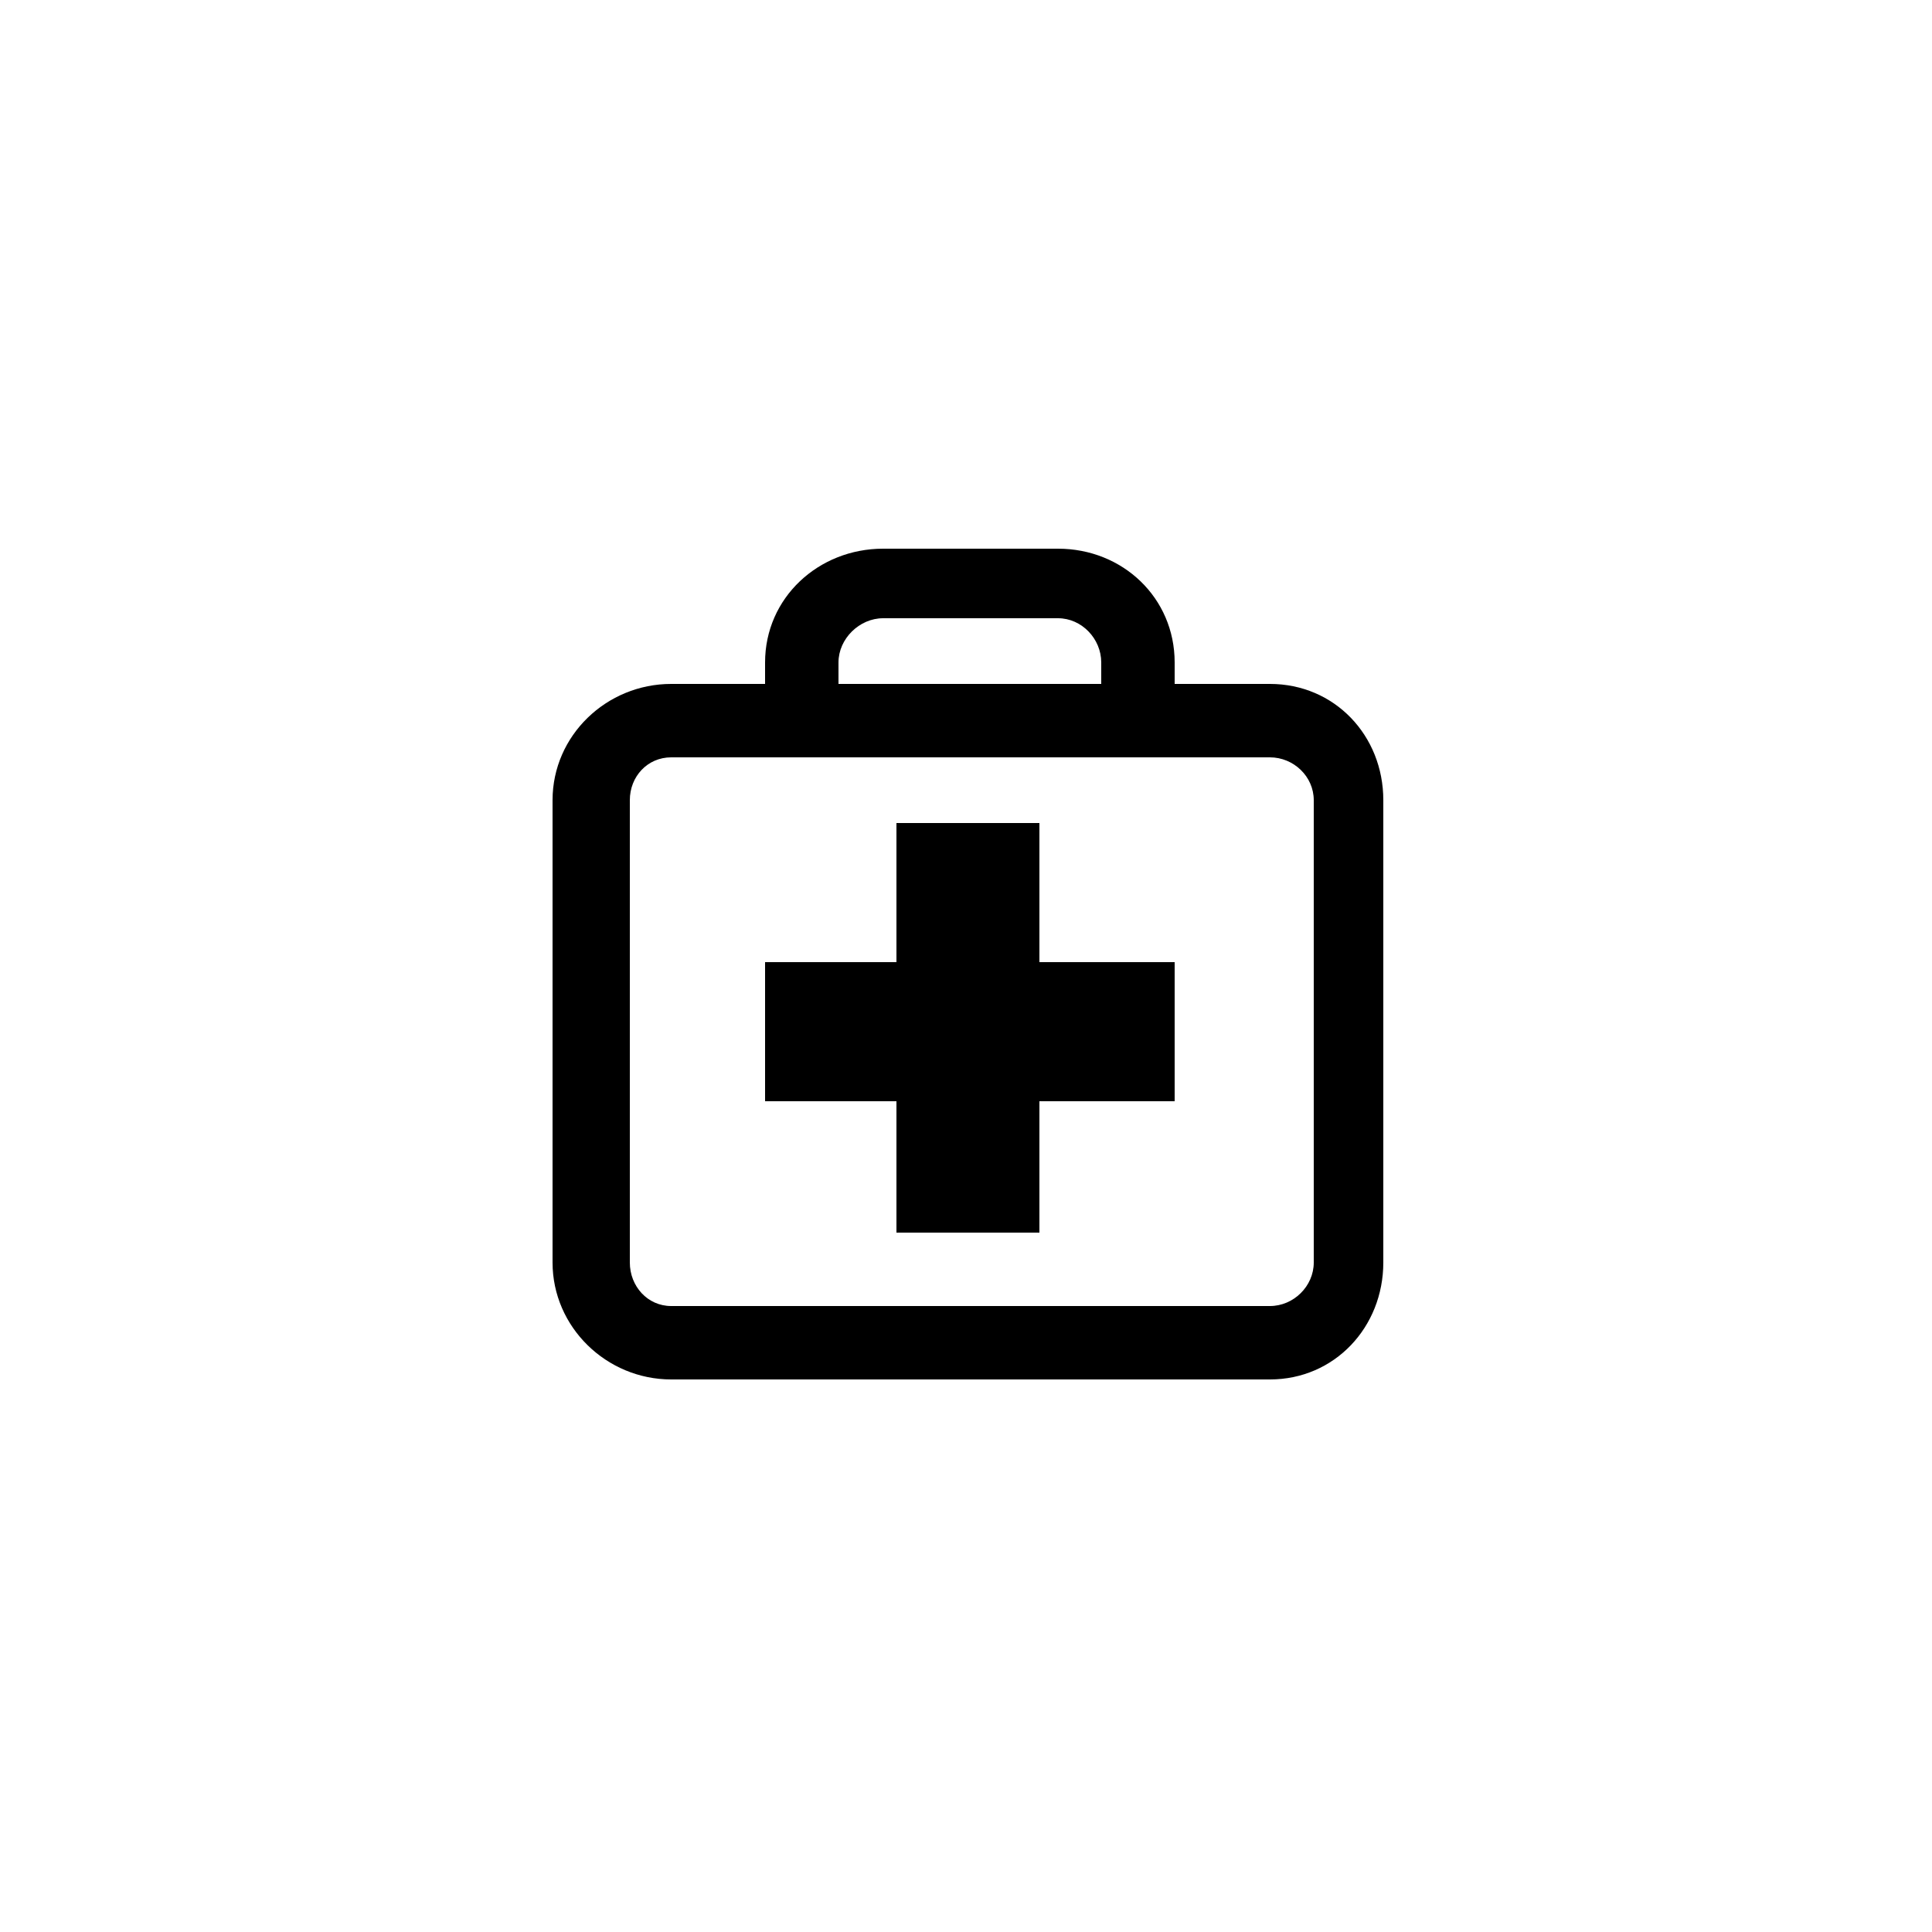
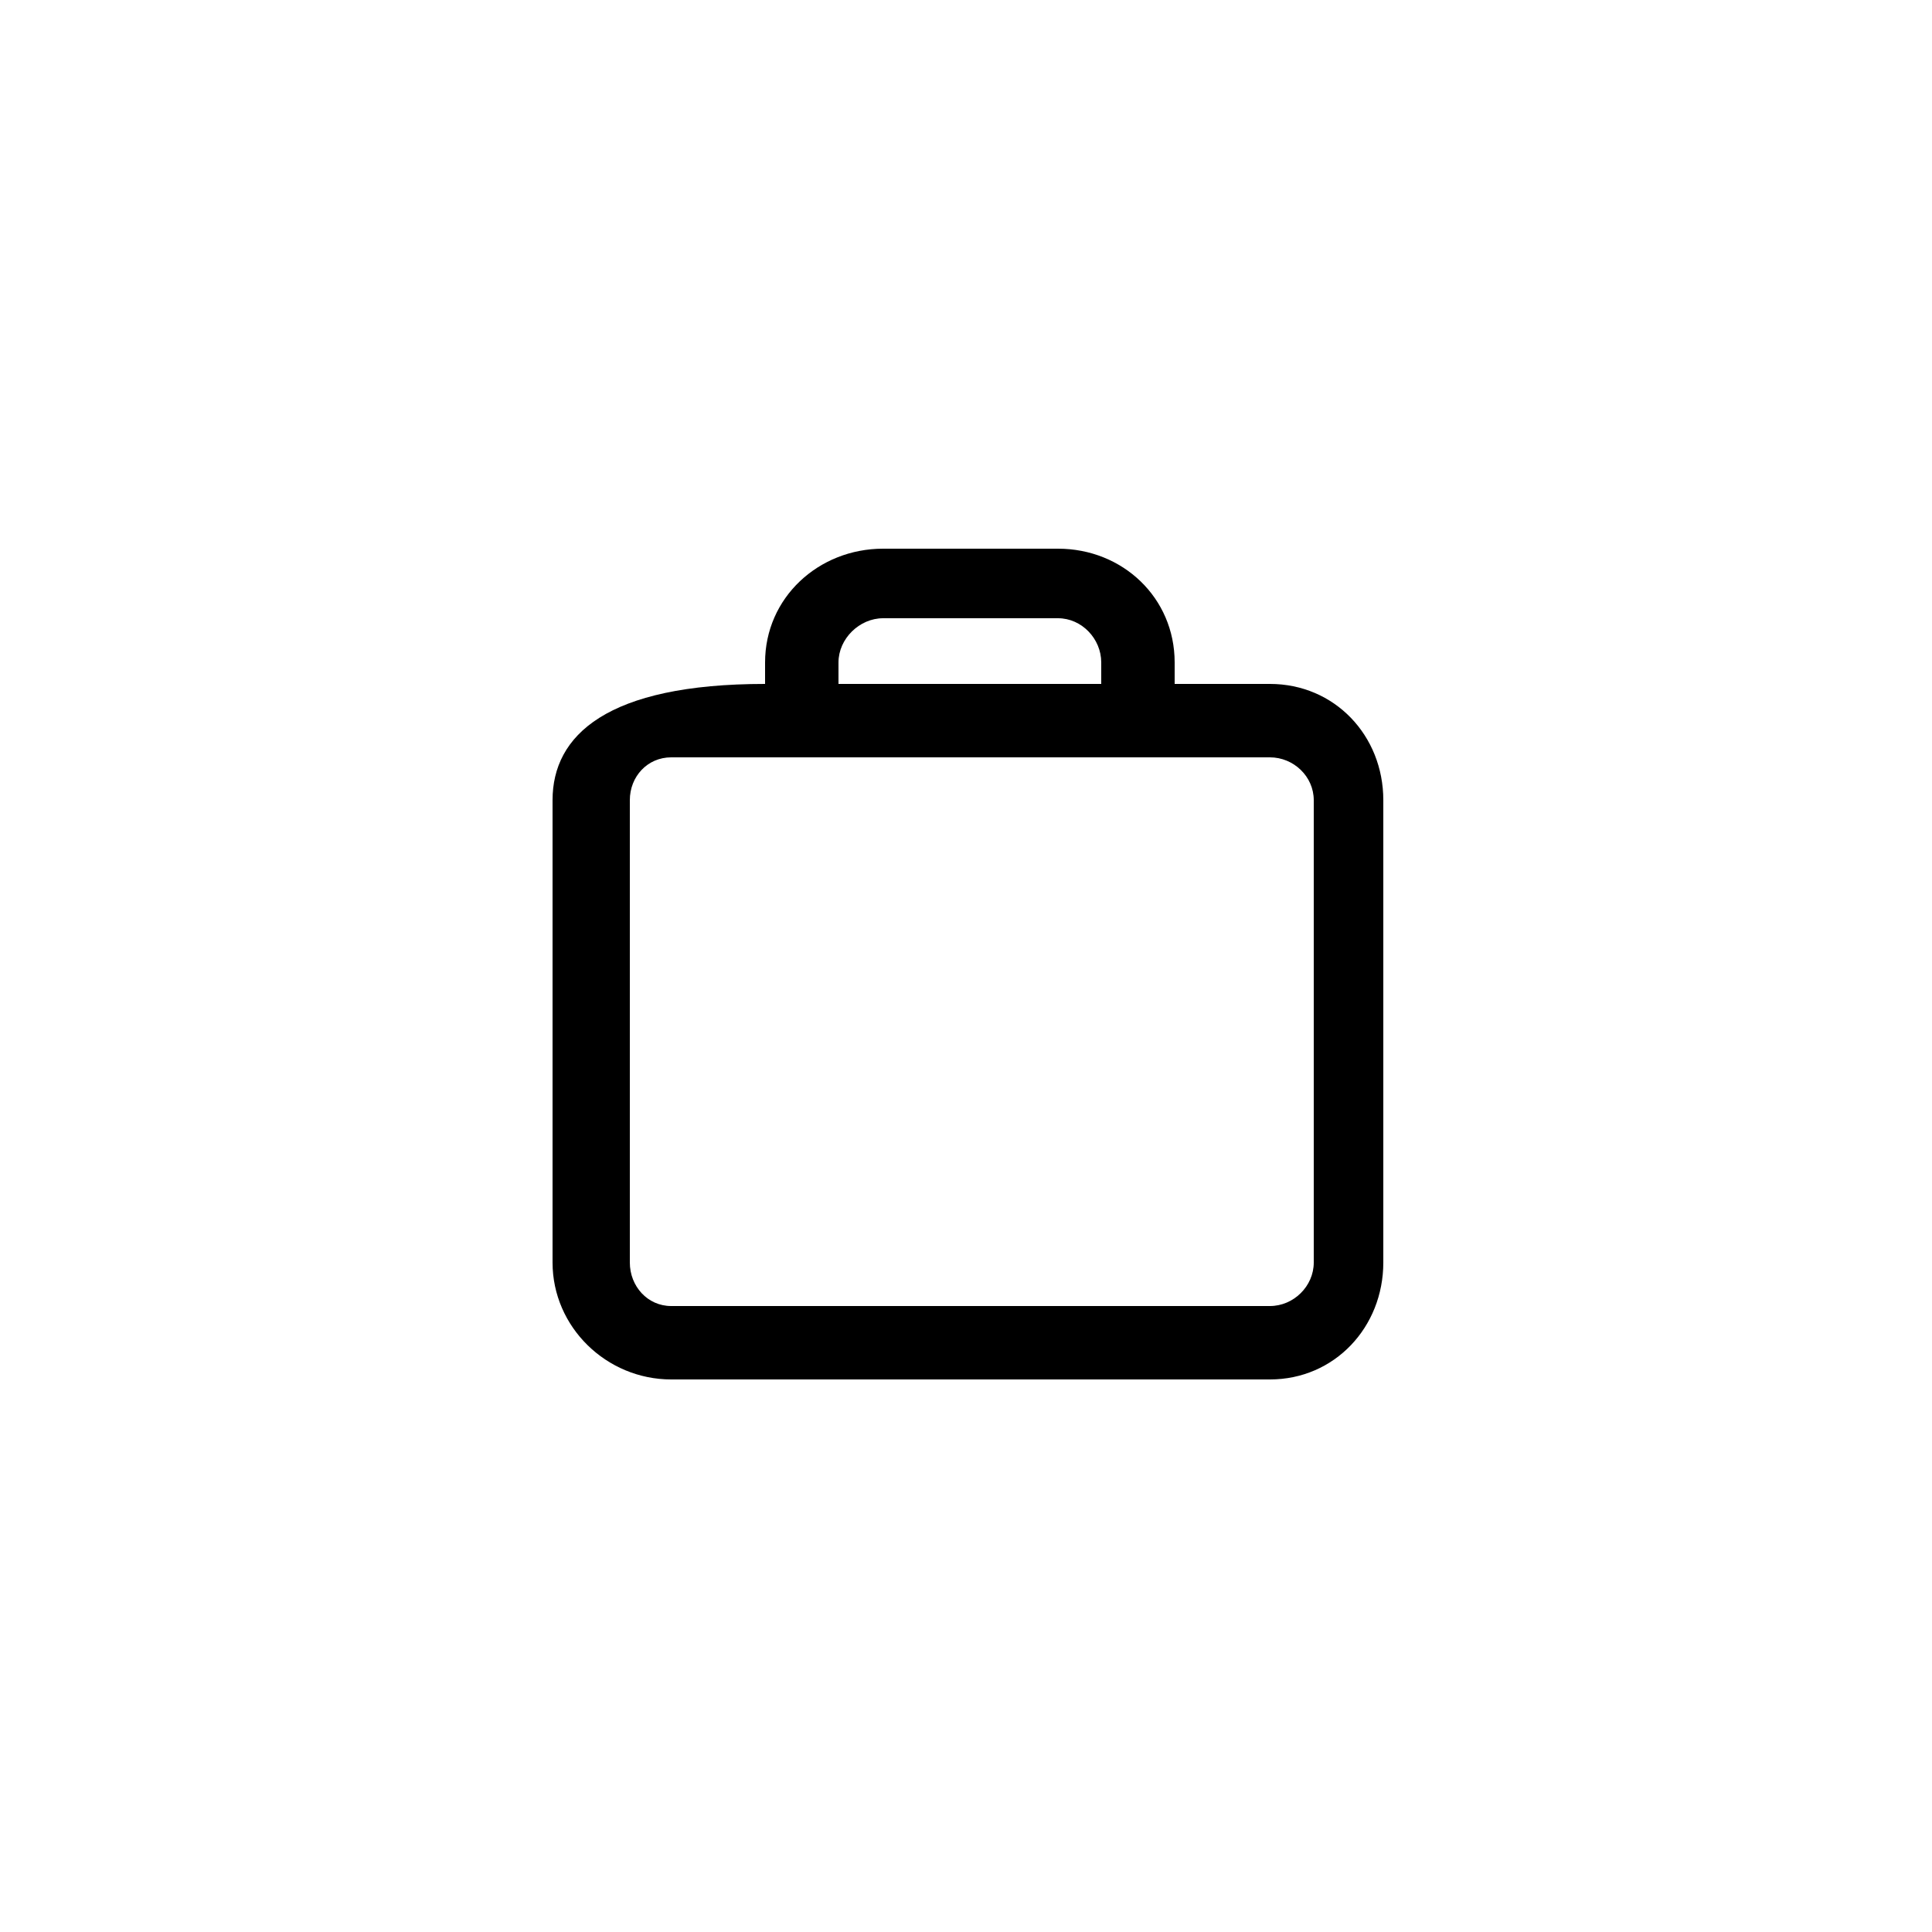
<svg xmlns="http://www.w3.org/2000/svg" enable-background="new 0 0 500 500" height="500px" id="Layer_1" version="1.1" viewBox="0 0 500 500" width="500px" xml:space="preserve">
  <g>
    <g>
-       <path d="M328.655,177H304v-5.559C304,154.707,290.548,142,273.814,142h-45.268C211.812,142,198,154.707,198,171.441V177h-24.295     C156.971,177,143,190.349,143,207.084v119.651C143,343.468,156.971,357,173.705,357h154.95C345.389,357,358,343.468,358,326.734     V207.084C358,190.349,345.389,177,328.655,177z M217,171.441c0-6.133,5.413-11.441,11.546-11.441h45.268     c6.133,0,11.186,5.308,11.186,11.441V177h-68V171.441z M340,326.734c0,6.133-5.212,11.266-11.345,11.266h-154.95     c-6.133,0-10.705-5.133-10.705-11.266V207.084c0-6.133,4.572-11.084,10.705-11.084h24.541l0,0h105.867l0,0h24.541     c6.133,0,11.345,4.951,11.345,11.084V326.734z" />
-       <polygon points="269,213 232,213 232,249 198,249 198,285 232,285 232,319 269,319 269,285 304,285 304,249 269,249    " />
+       <path d="M328.655,177H304v-5.559C304,154.707,290.548,142,273.814,142h-45.268C211.812,142,198,154.707,198,171.441V177C156.971,177,143,190.349,143,207.084v119.651C143,343.468,156.971,357,173.705,357h154.95C345.389,357,358,343.468,358,326.734     V207.084C358,190.349,345.389,177,328.655,177z M217,171.441c0-6.133,5.413-11.441,11.546-11.441h45.268     c6.133,0,11.186,5.308,11.186,11.441V177h-68V171.441z M340,326.734c0,6.133-5.212,11.266-11.345,11.266h-154.95     c-6.133,0-10.705-5.133-10.705-11.266V207.084c0-6.133,4.572-11.084,10.705-11.084h24.541l0,0h105.867l0,0h24.541     c6.133,0,11.345,4.951,11.345,11.084V326.734z" />
    </g>
  </g>
</svg>